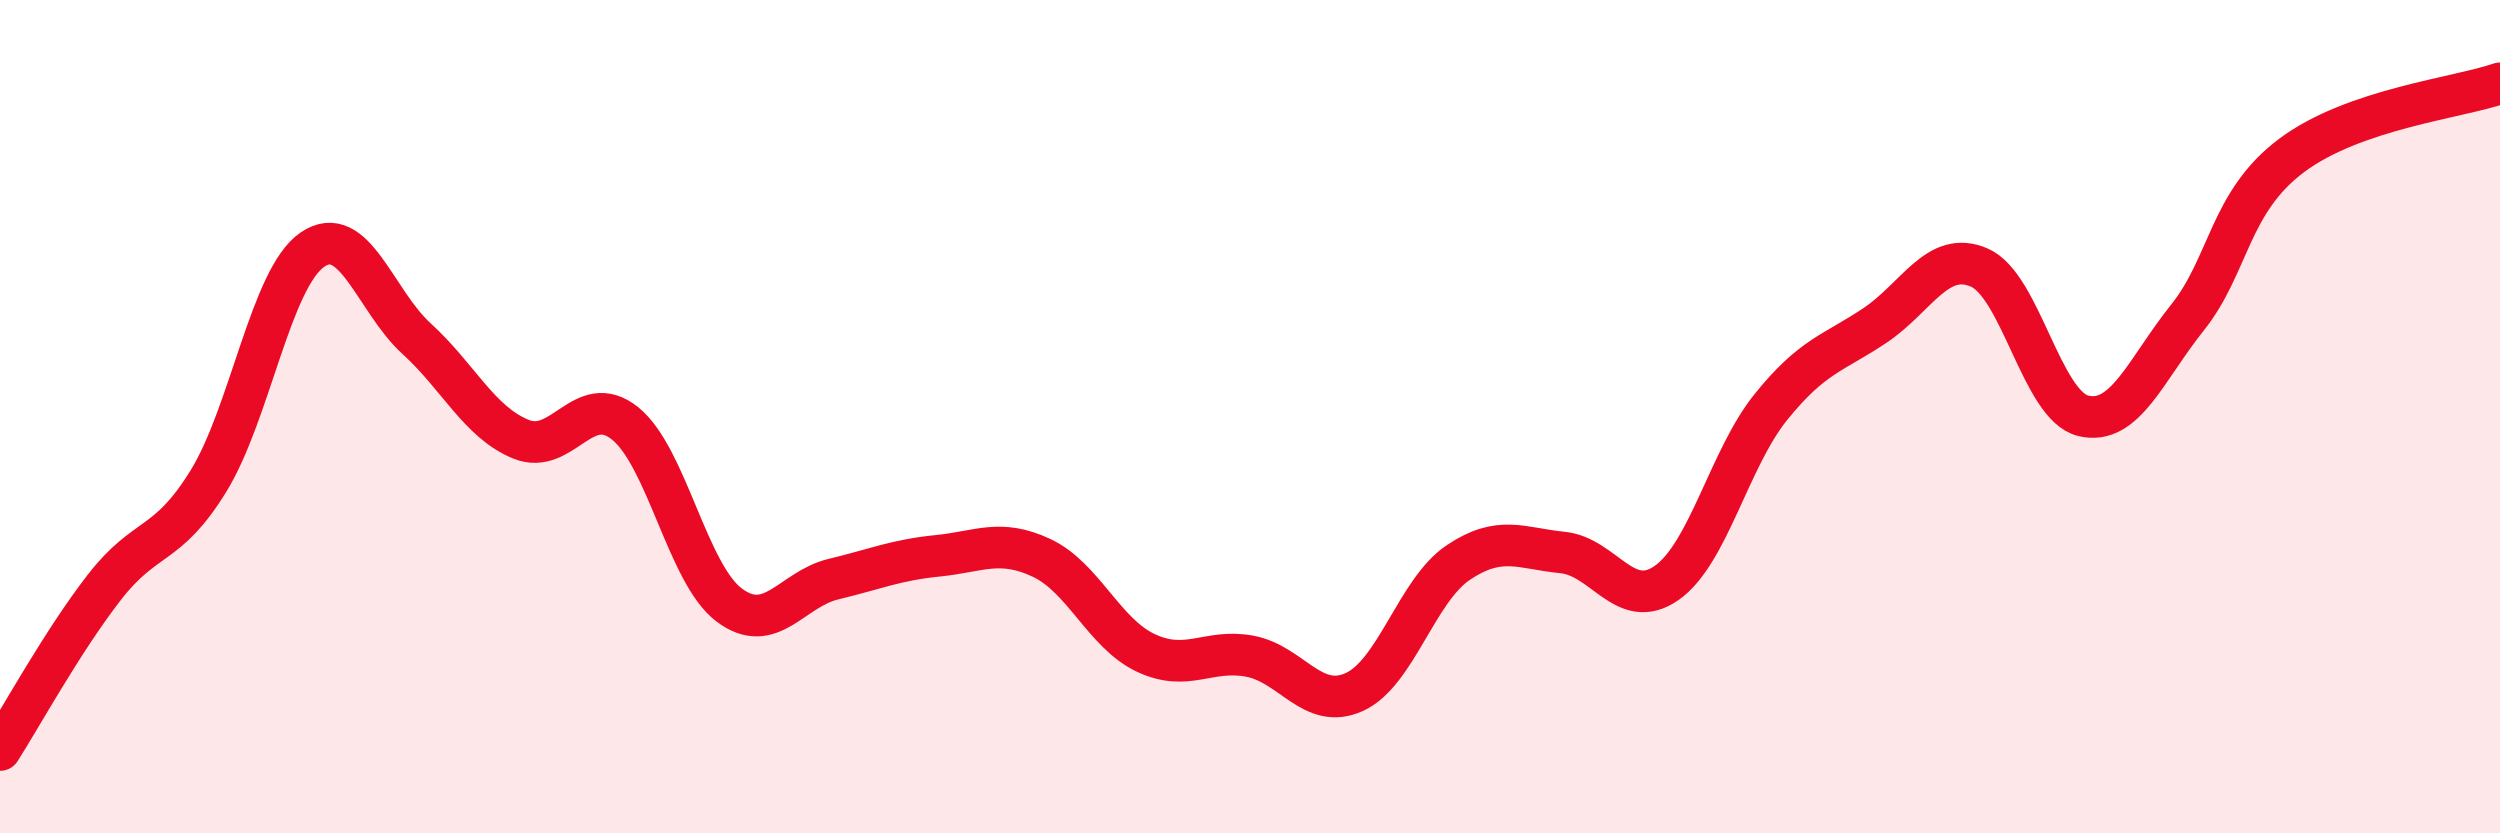
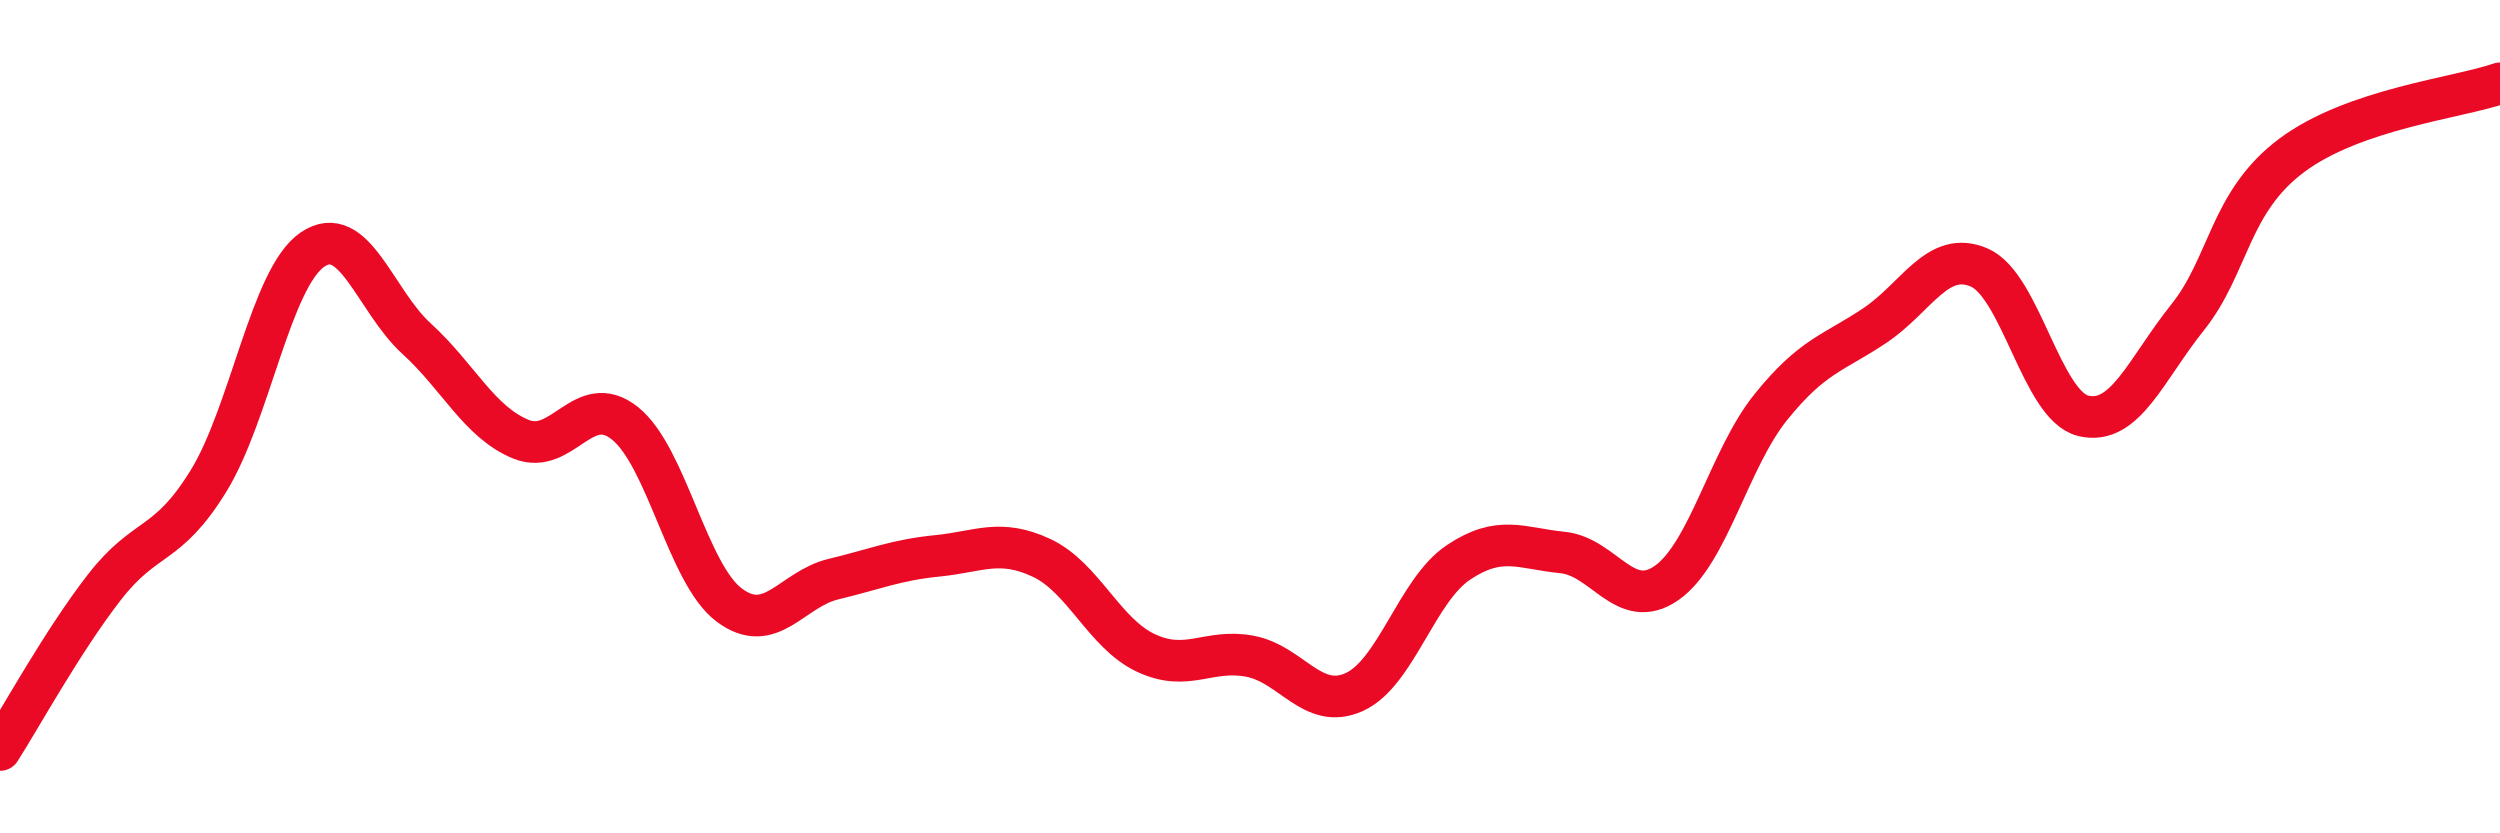
<svg xmlns="http://www.w3.org/2000/svg" width="60" height="20" viewBox="0 0 60 20">
-   <path d="M 0,18 C 0.5,17.22 1.5,15.39 2.5,14.1 C 3.5,12.81 4,13.17 5,11.55 C 6,9.93 6.5,6.67 7.5,5.99 C 8.5,5.31 9,7.22 10,8.13 C 11,9.04 11.5,10.13 12.5,10.54 C 13.5,10.95 14,9.36 15,10.16 C 16,10.96 16.5,13.77 17.5,14.52 C 18.5,15.27 19,14.14 20,13.9 C 21,13.66 21.5,13.44 22.5,13.34 C 23.5,13.24 24,12.92 25,13.39 C 26,13.86 26.5,15.2 27.5,15.67 C 28.5,16.14 29,15.56 30,15.75 C 31,15.94 31.5,17.06 32.5,16.61 C 33.5,16.16 34,14.17 35,13.5 C 36,12.83 36.5,13.16 37.5,13.26 C 38.5,13.36 39,14.69 40,13.99 C 41,13.29 41.5,11.01 42.5,9.77 C 43.5,8.53 44,8.48 45,7.81 C 46,7.14 46.5,5.99 47.5,6.42 C 48.5,6.85 49,9.74 50,9.98 C 51,10.22 51.5,8.87 52.5,7.62 C 53.5,6.37 53.5,4.85 55,3.73 C 56.5,2.61 59,2.35 60,2L60 20L0 20Z" fill="#EB0A25" opacity="0.1" stroke-linecap="round" stroke-linejoin="round" />
  <path d="M 0,18 C 0.5,17.22 1.5,15.39 2.5,14.1 C 3.5,12.81 4,13.17 5,11.55 C 6,9.93 6.5,6.67 7.5,5.99 C 8.5,5.31 9,7.22 10,8.13 C 11,9.04 11.5,10.13 12.5,10.54 C 13.5,10.95 14,9.36 15,10.16 C 16,10.96 16.5,13.77 17.5,14.52 C 18.5,15.27 19,14.14 20,13.9 C 21,13.66 21.5,13.44 22.5,13.34 C 23.5,13.24 24,12.92 25,13.39 C 26,13.86 26.5,15.2 27.5,15.67 C 28.5,16.14 29,15.56 30,15.75 C 31,15.94 31.5,17.06 32.5,16.61 C 33.5,16.16 34,14.17 35,13.5 C 36,12.83 36.5,13.16 37.5,13.26 C 38.5,13.36 39,14.69 40,13.99 C 41,13.29 41.5,11.01 42.5,9.77 C 43.5,8.53 44,8.48 45,7.81 C 46,7.14 46.5,5.99 47.5,6.42 C 48.5,6.85 49,9.74 50,9.98 C 51,10.22 51.5,8.87 52.5,7.62 C 53.5,6.37 53.5,4.85 55,3.73 C 56.5,2.61 59,2.35 60,2" stroke="#EB0A25" stroke-width="1" fill="none" stroke-linecap="round" stroke-linejoin="round" />
</svg>